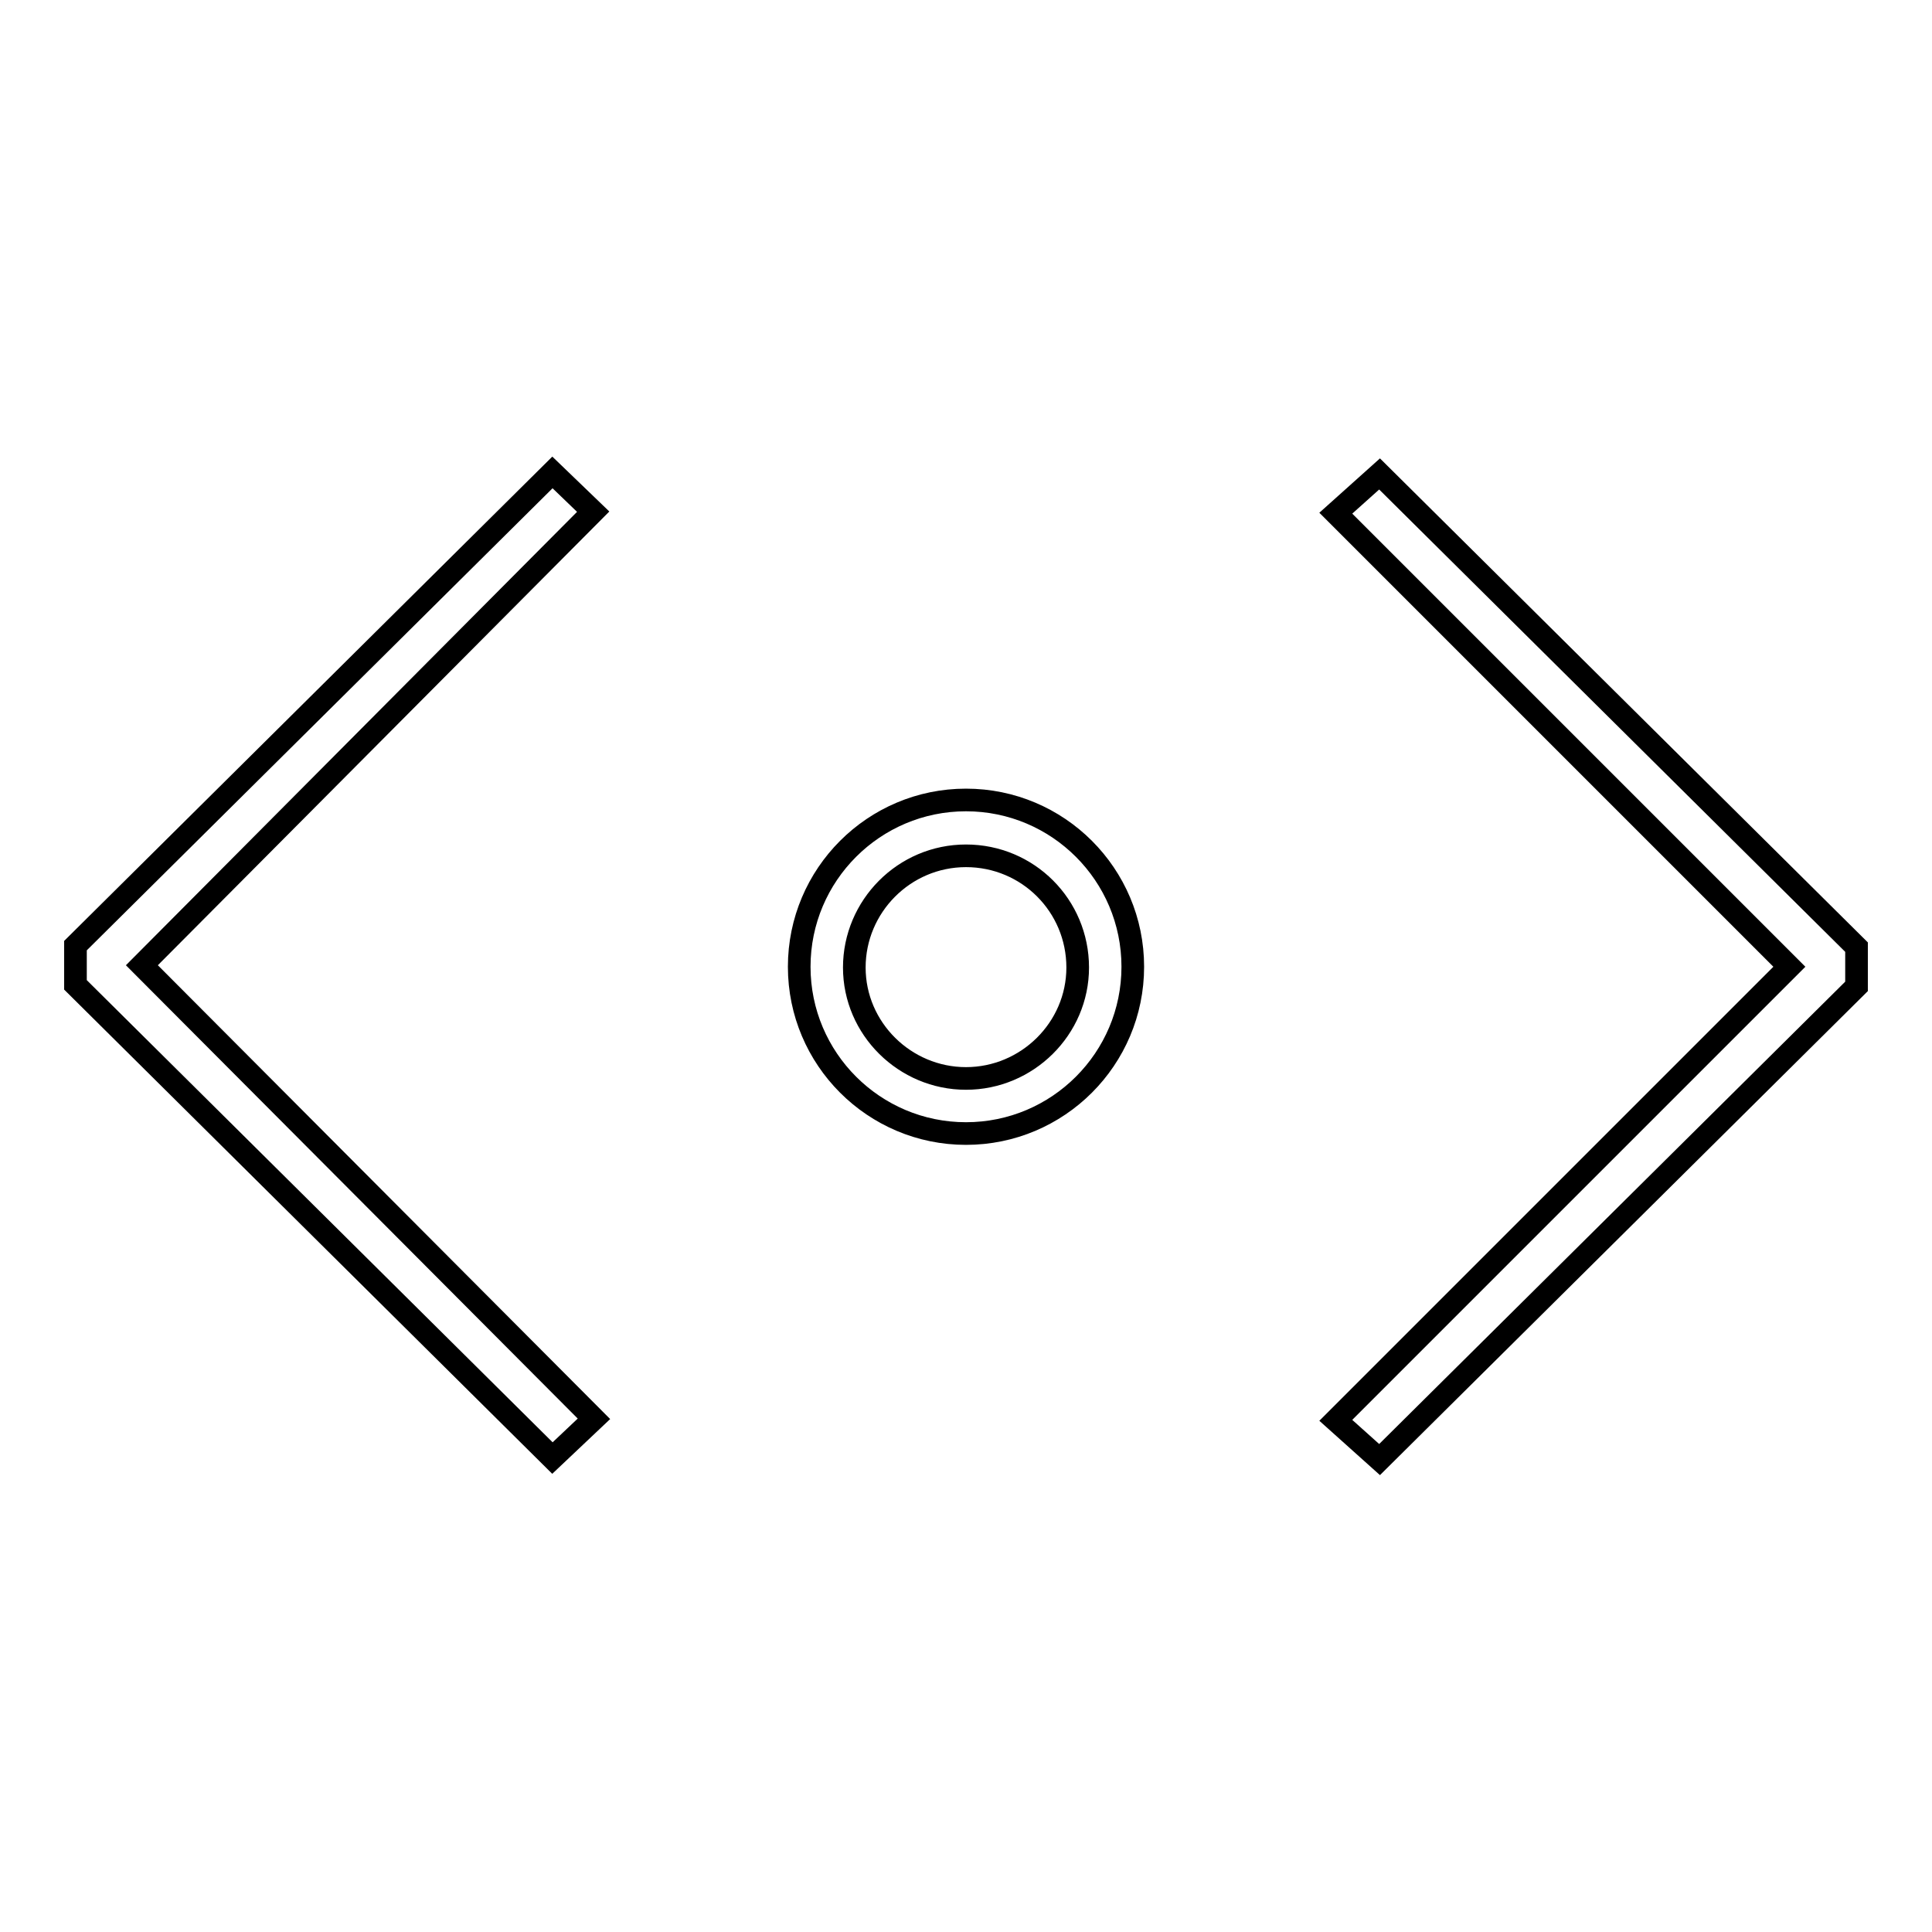
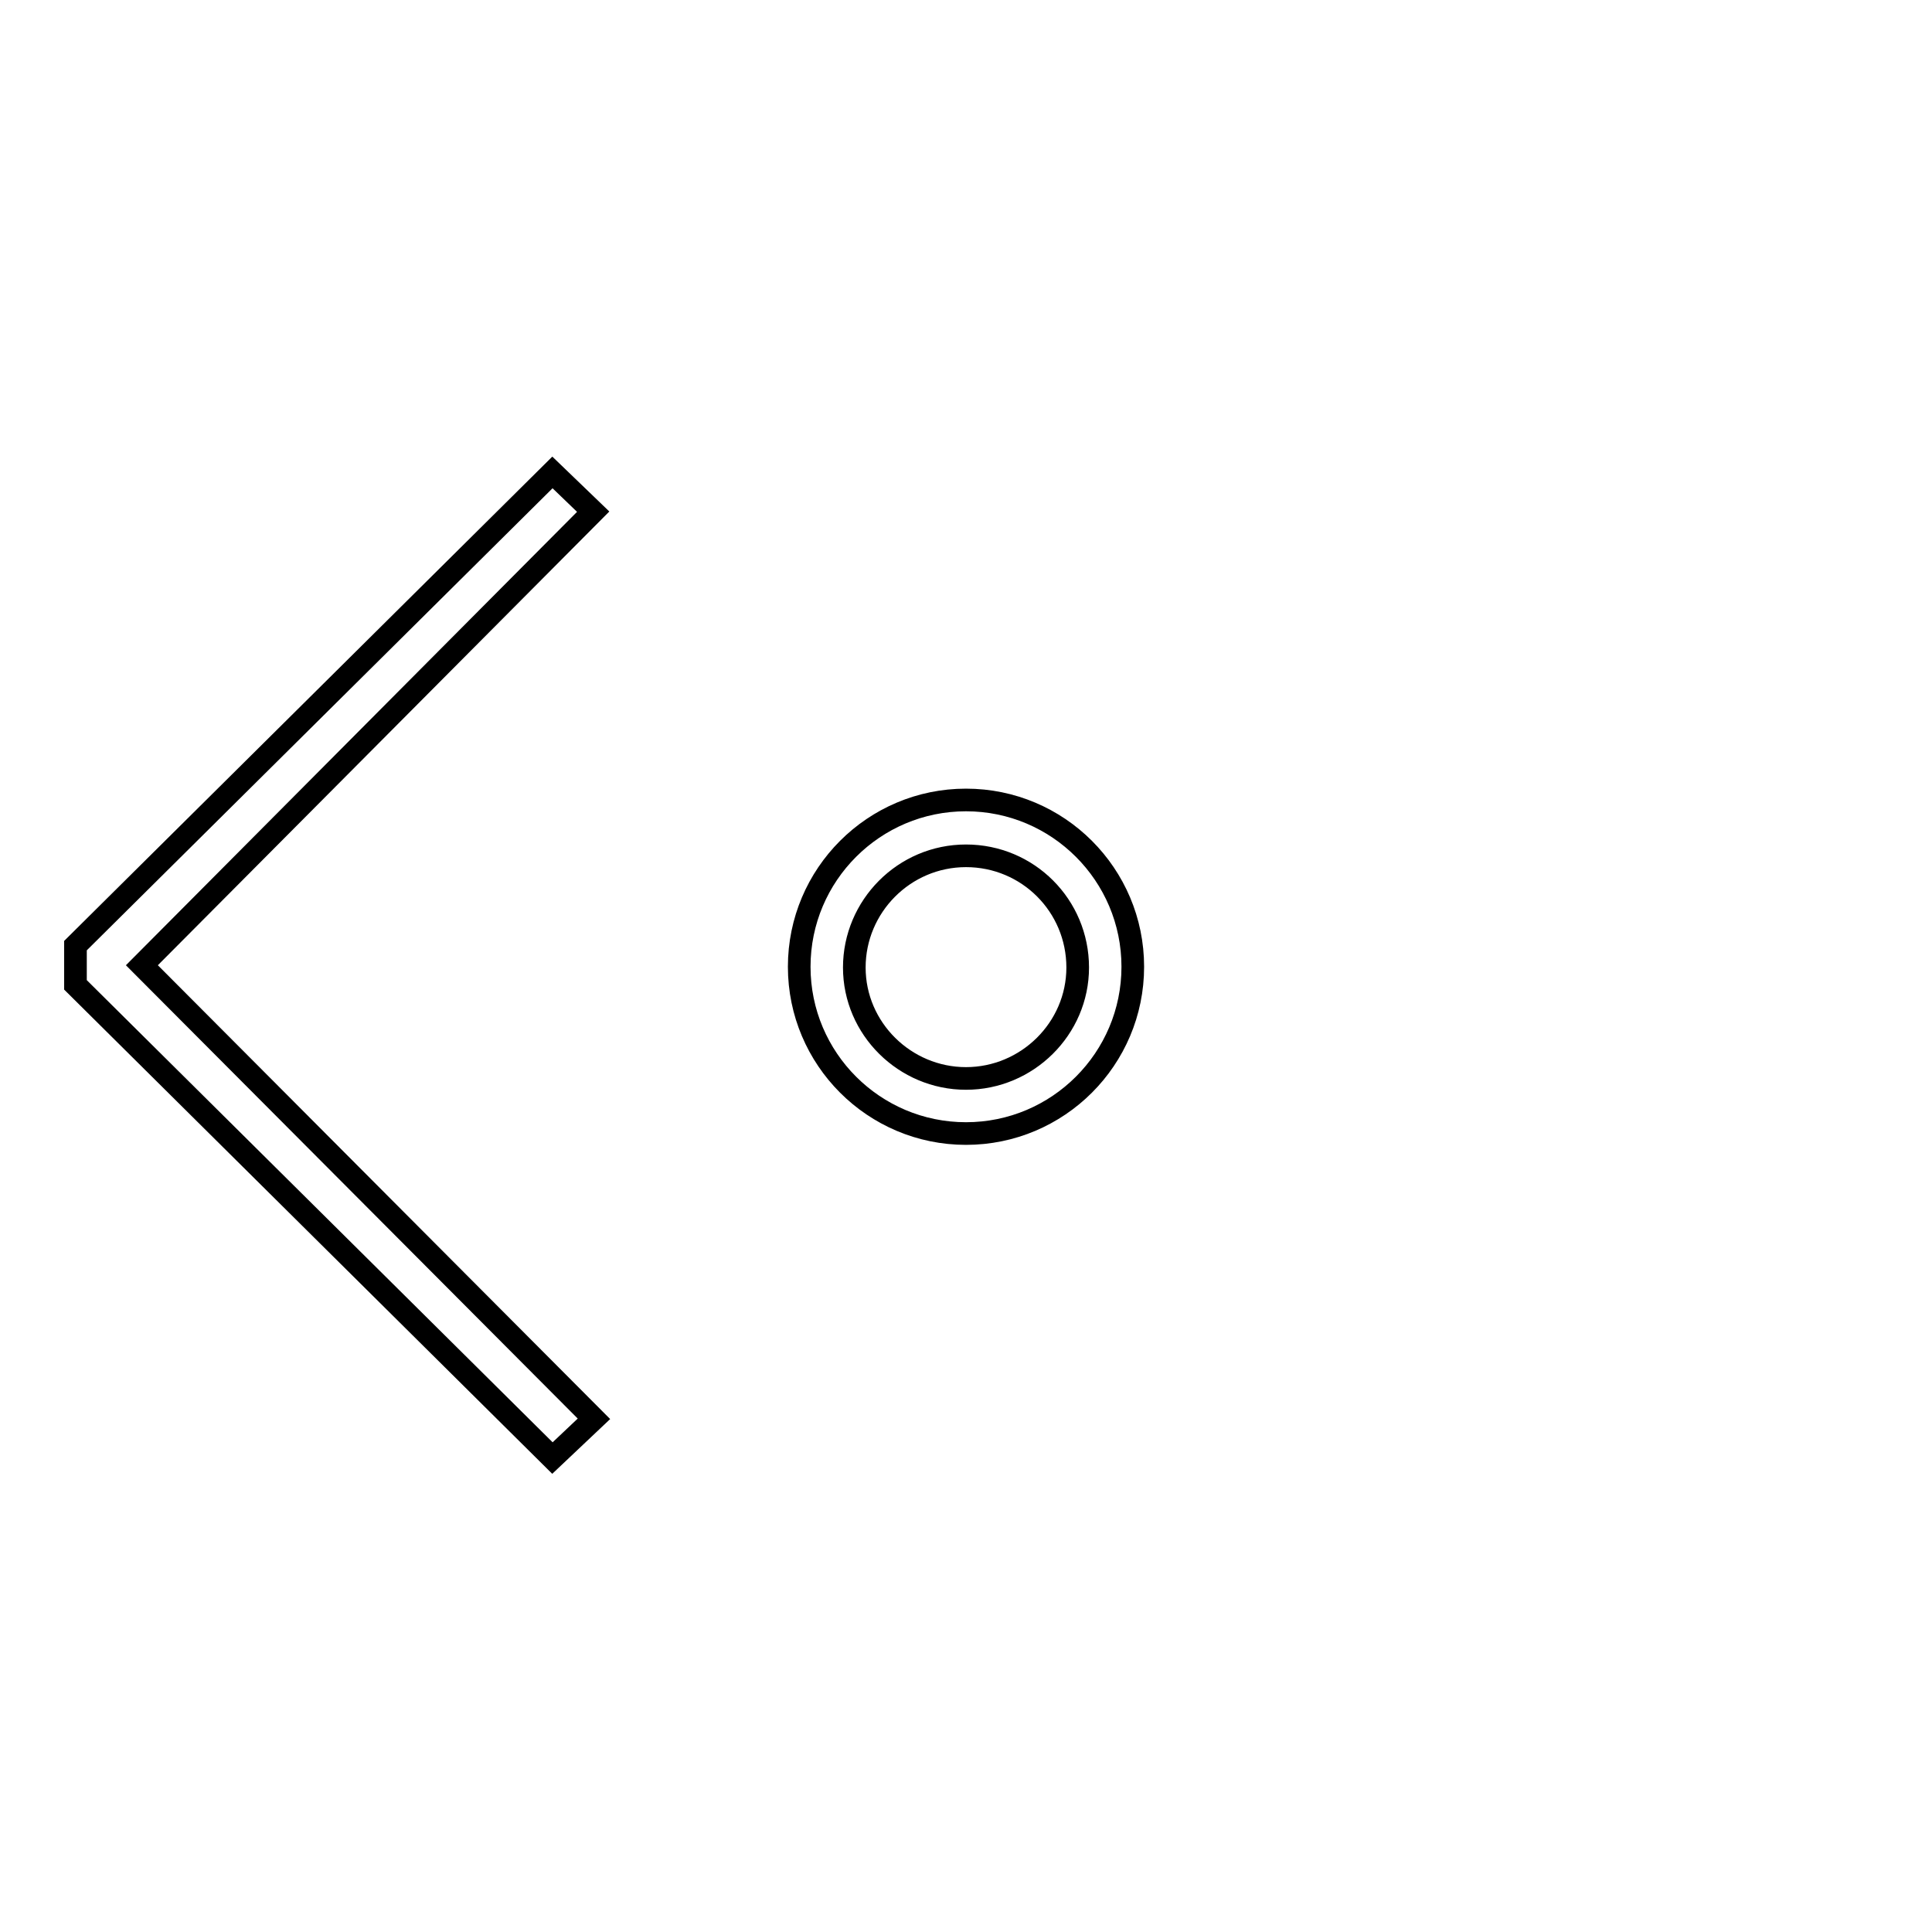
<svg xmlns="http://www.w3.org/2000/svg" version="1.1" x="0px" y="0px" viewBox="0 0 256 256" enable-background="new 0 0 256 256" xml:space="preserve">
  <g>
    <g>
-       <path stroke-width="3" fill-opacity="0" stroke="#000000" d="M177 68L237.1 128.1 177 188.2 182.8 193.4 246 130.7 246 125.5 182.8 62.8 z" />
      <path stroke-width="3" fill-opacity="0" stroke="#000000" d="M73.2 62.6L10 125.3 10 130.5 73.2 193.2 78.7 188 18.8 127.9 78.6 67.8 z" />
      <path stroke-width="3" fill-opacity="0" stroke="#000000" d="M128,106c-12.2,0-22.1,9.9-22.1,22.1c0,12.2,9.9,22.1,22.1,22.1c12.2,0,22.1-9.9,22.1-22.1  C150.1,115.9,140.2,106,128,106z M128,142.9c-8.1,0-14.8-6.6-14.8-14.7c0-8.1,6.6-14.8,14.8-14.8s14.8,6.6,14.8,14.8  C142.8,136.3,136.1,142.9,128,142.9z" />
    </g>
  </g>
</svg>